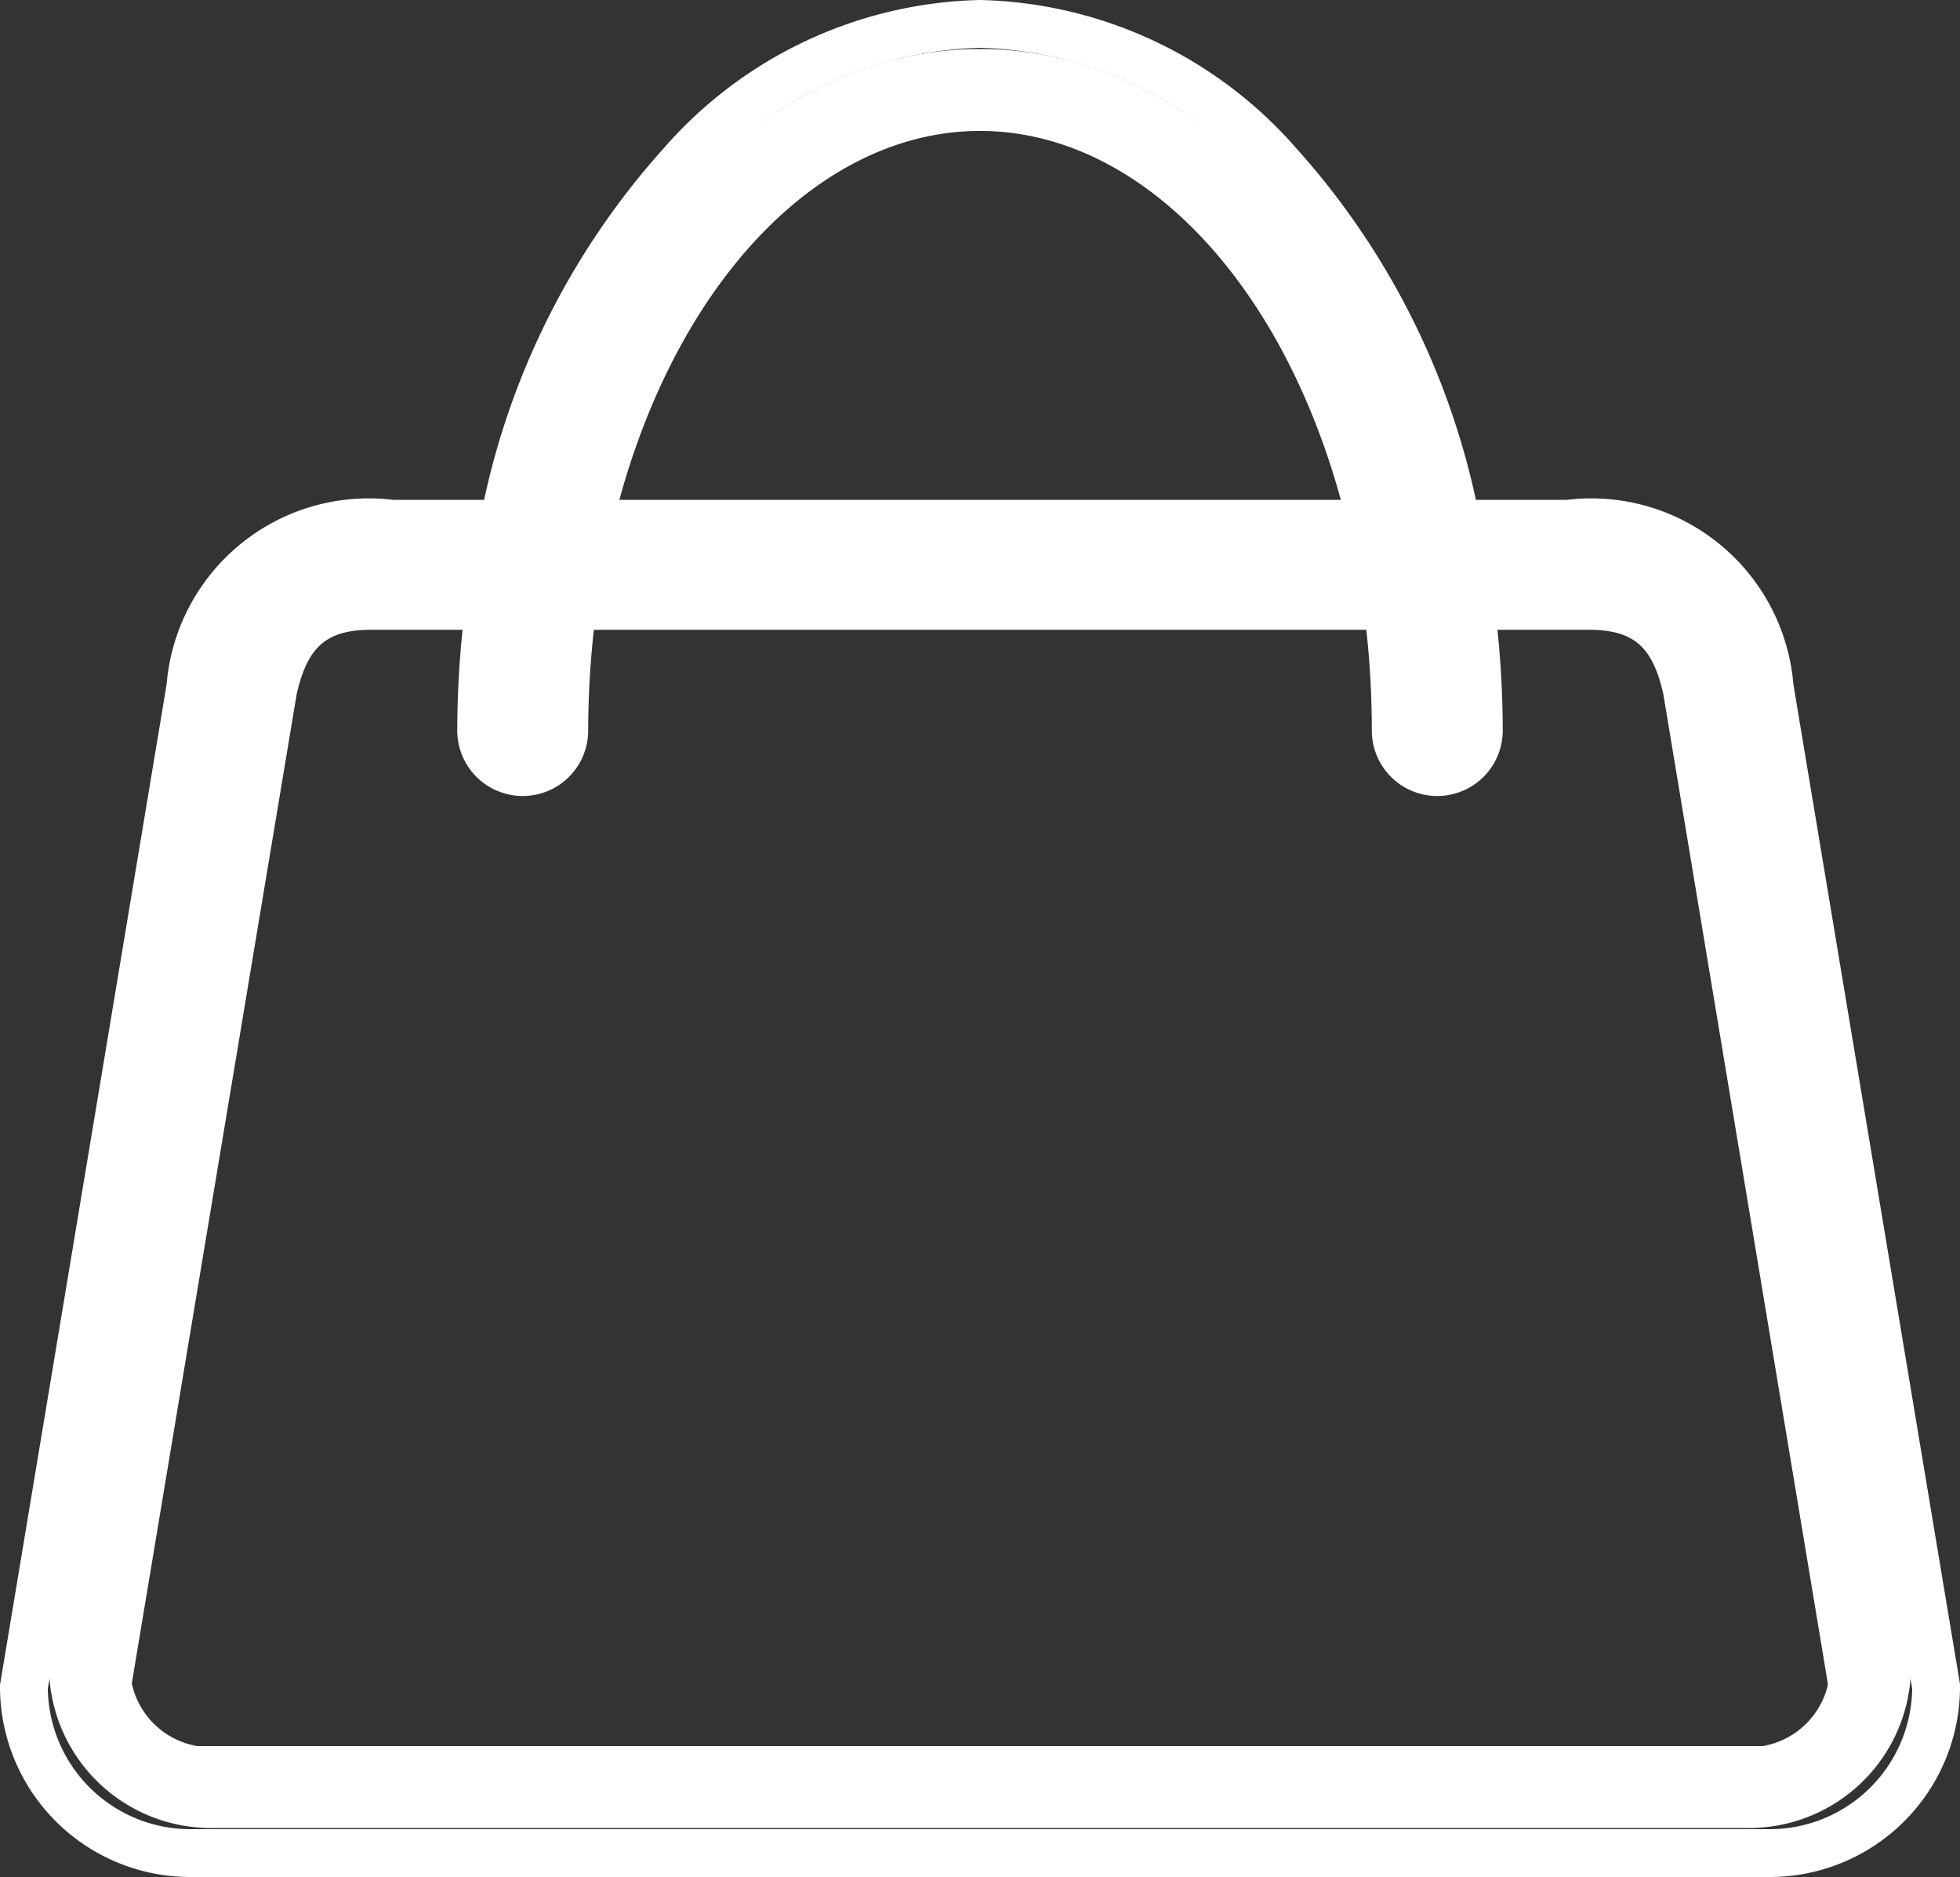
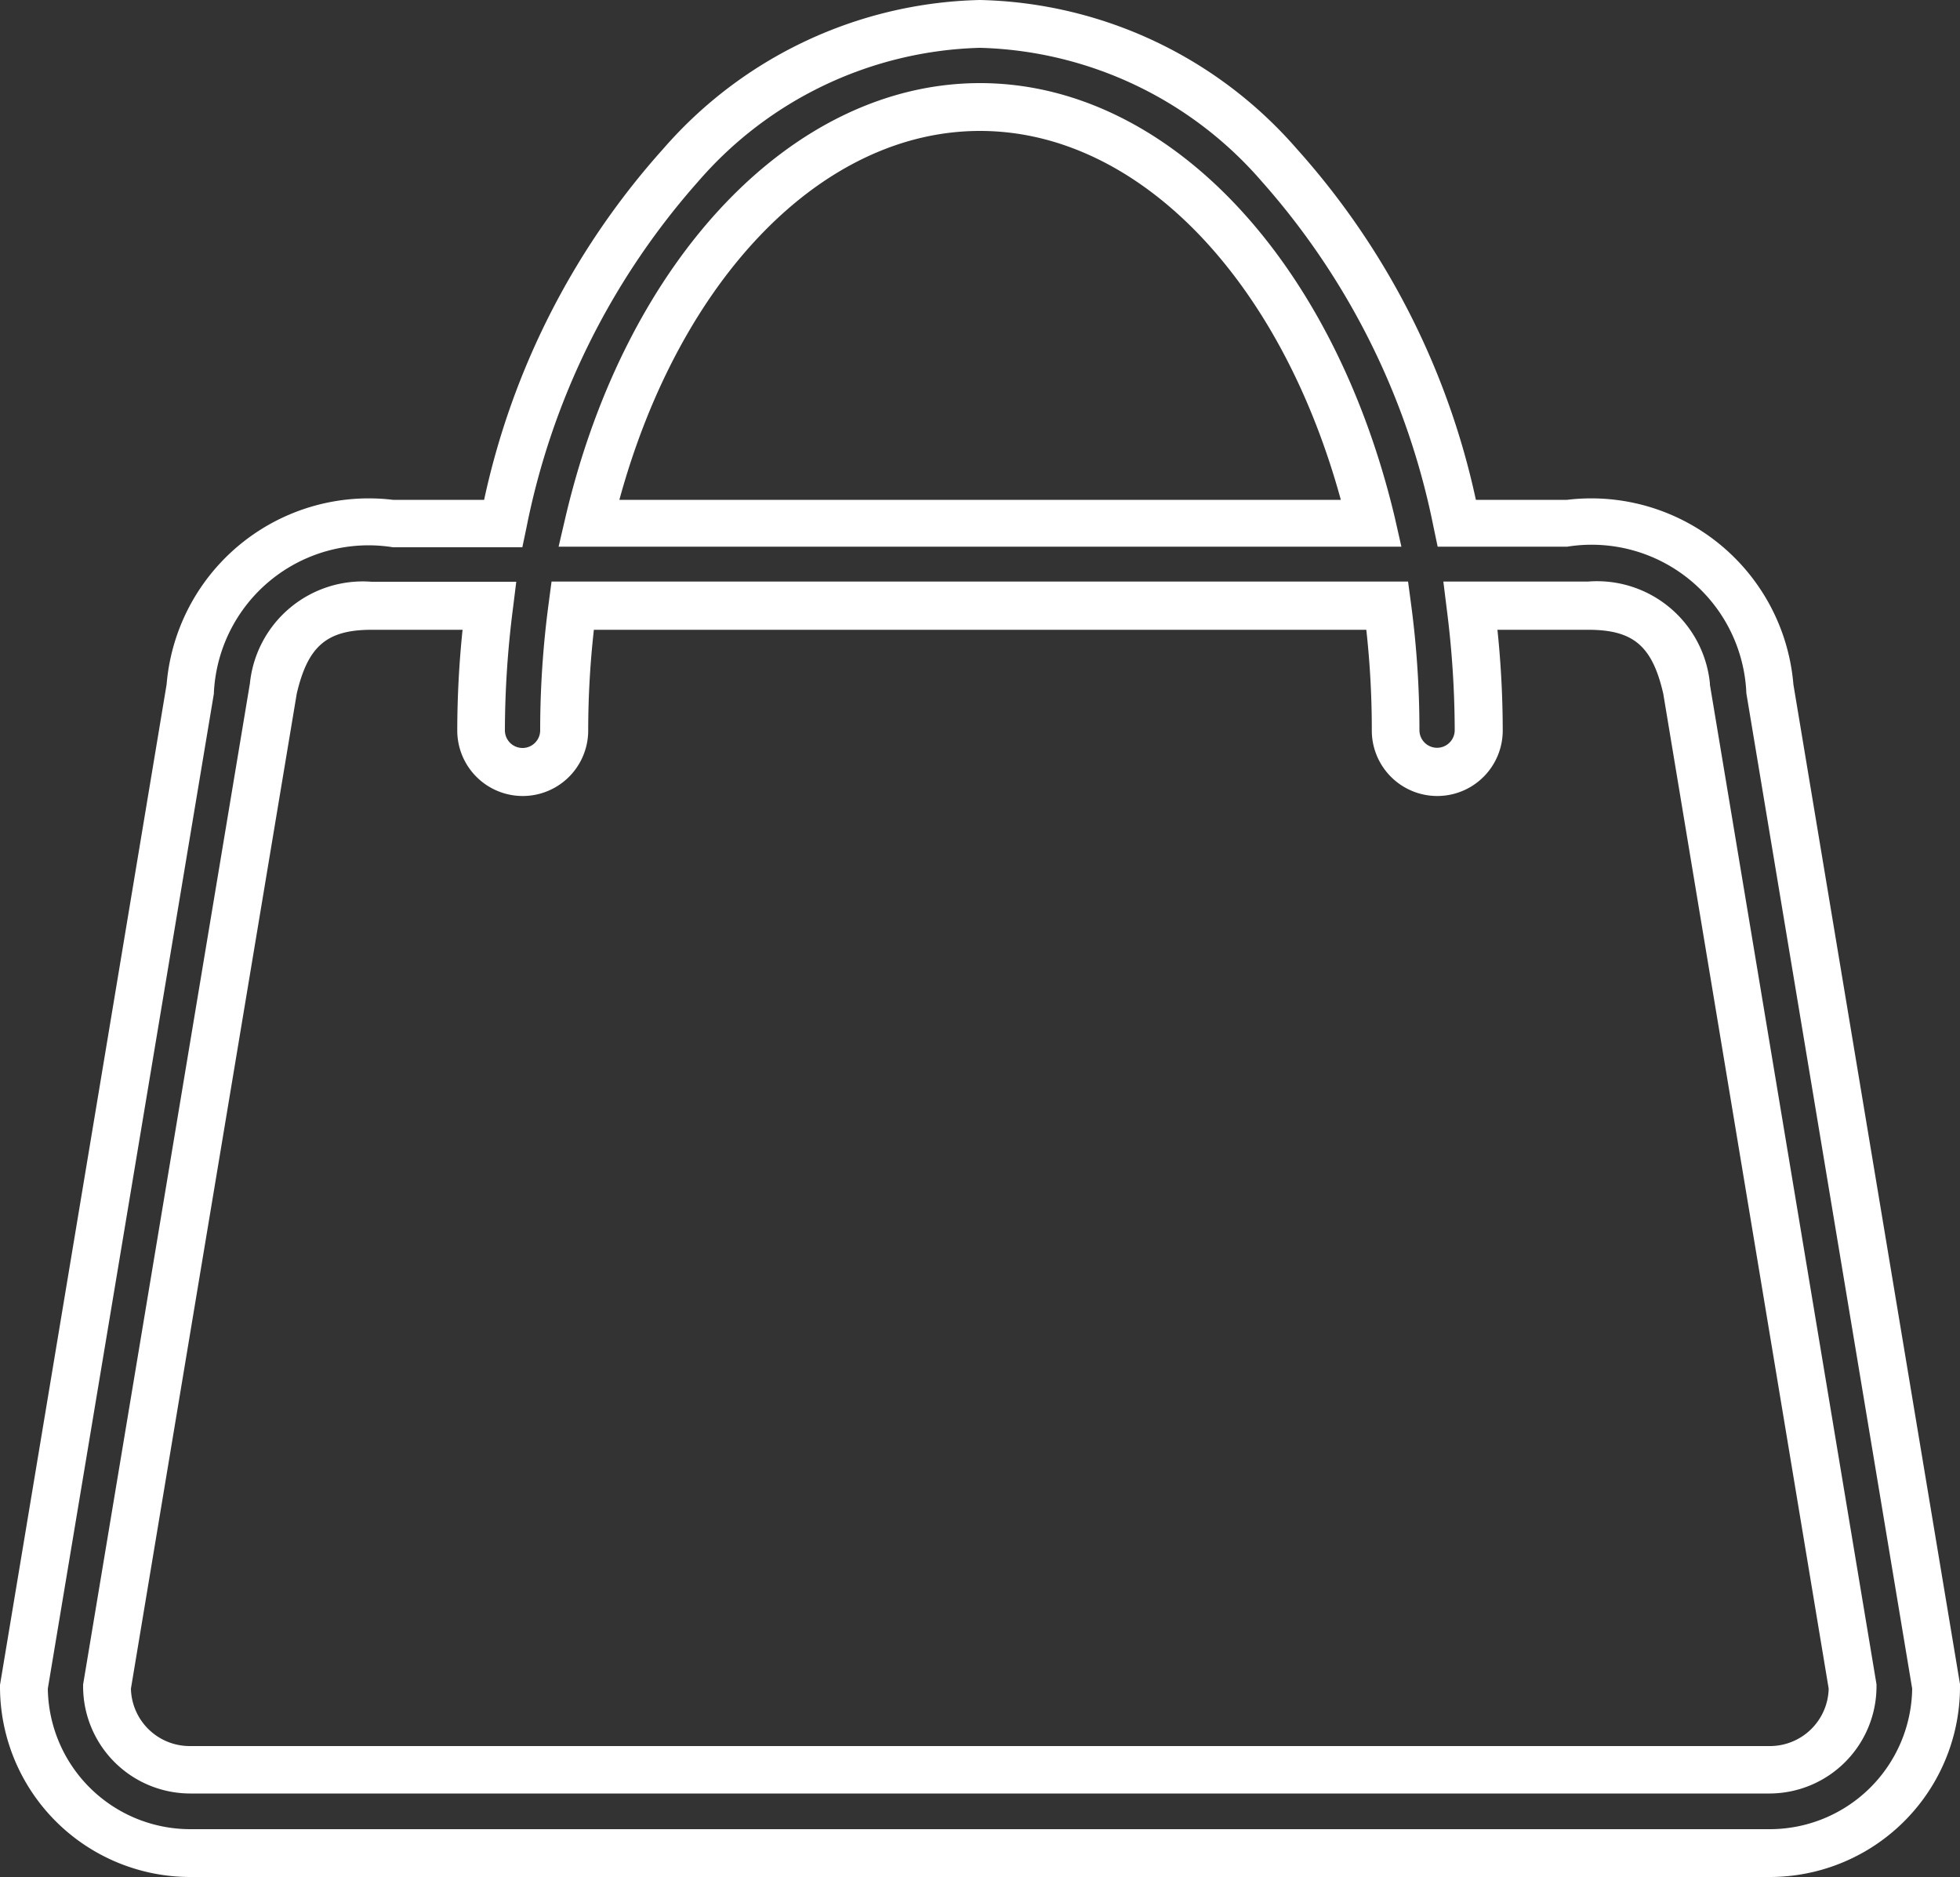
<svg xmlns="http://www.w3.org/2000/svg" width="10" height="9.576" viewBox="0 0 10 9.576">
  <rect x="0" y="0" width="10" height="9.576" fill="#333333" stroke="none" />
  <g id="Group_5" data-name="Group 5" transform="translate(-1056.75 -141.843)">
-     <path id="Path_5" data-name="Path 5" d="M8.674,9.076H.826A.826.826,0,0,1,0,8.251L.826,3.3a.887.887,0,0,1,1.007-.825h.548C2.692,1.042,3.635,0,4.75,0S6.808,1.042,7.119,2.475h.548A.887.887,0,0,1,8.674,3.3L9.5,8.251a.826.826,0,0,1-.826.825M4.75.413c-.9,0-1.661.862-1.945,2.063H6.7C6.411,1.274,5.649.413,4.75.413M8.261,3.3a.447.447,0,0,0-.489-.413H7.187a4.932,4.932,0,0,1,.041.619.207.207,0,0,1-.413,0,4.584,4.584,0,0,0-.042-.619H2.726a4.617,4.617,0,0,0-.042.619.207.207,0,0,1-.413,0,4.972,4.972,0,0,1,.041-.619H1.728a.447.447,0,0,0-.489.413L.413,8.251a.413.413,0,0,0,.413.413H8.674a.413.413,0,0,0,.413-.413Z" transform="translate(1057 142.093)" fill="#fff" fill-rule="evenodd" />
    <path id="Path_5_-_Outline" data-name="Path 5 - Outline" d="M8.78,9.326H.72a.971.971,0,0,1-.97-.97v-.01L.6,3.242A1.035,1.035,0,0,1,1.755,2.3H2.22A3.915,3.915,0,0,1,3.135.508,2.206,2.206,0,0,1,4.75-.25,2.206,2.206,0,0,1,6.365.508,3.915,3.915,0,0,1,7.28,2.3h.465A1.035,1.035,0,0,1,8.9,3.242v0l.85,5.1v.01A.971.971,0,0,1,8.78,9.326ZM-.006,8.365a.727.727,0,0,0,.726.717H8.78a.727.727,0,0,0,.726-.717L8.66,3.287a.79.79,0,0,0-.914-.748H7.085l-.021-.1A3.766,3.766,0,0,0,6.187.675,1.969,1.969,0,0,0,4.75-.006,1.969,1.969,0,0,0,3.313.675a3.766,3.766,0,0,0-.877,1.767l-.021.1H1.755a.79.79,0,0,0-.914.748ZM8.78,8.9H.72a.547.547,0,0,1-.546-.546v-.01l.851-5.107a.579.579,0,0,1,.621-.519h.738l-.017.137a4.969,4.969,0,0,0-.041.621.09.09,0,0,0,.18,0,4.888,4.888,0,0,1,.044-.653l.014-.106h4.37l.014.105a4.853,4.853,0,0,1,.044.653.09.09,0,0,0,.18,0,4.927,4.927,0,0,0-.041-.621l-.017-.137h.738a.579.579,0,0,1,.622.519v.007l.85,5.1v.01A.547.547,0,0,1,8.78,8.9ZM.418,8.365a.3.3,0,0,0,.3.293H8.78a.3.3,0,0,0,.3-.293L8.236,3.289c-.056-.244-.153-.326-.383-.326H7.39a5.006,5.006,0,0,1,.027.514.334.334,0,1,1-.668,0,4.639,4.639,0,0,0-.028-.514H2.78a4.656,4.656,0,0,0-.029.514.334.334,0,1,1-.668,0,5.039,5.039,0,0,1,.027-.514H1.647c-.229,0-.326.082-.383.326ZM6.9,2.539H2.6l.035-.15C2.946,1.064,3.8.174,4.75.174s1.8.89,2.116,2.215ZM2.91,2.3H6.591C6.28,1.166,5.553.418,4.75.418S3.22,1.166,2.91,2.3Z" transform="translate(1057 142.093)" fill="#fff" />
  </g>
</svg>